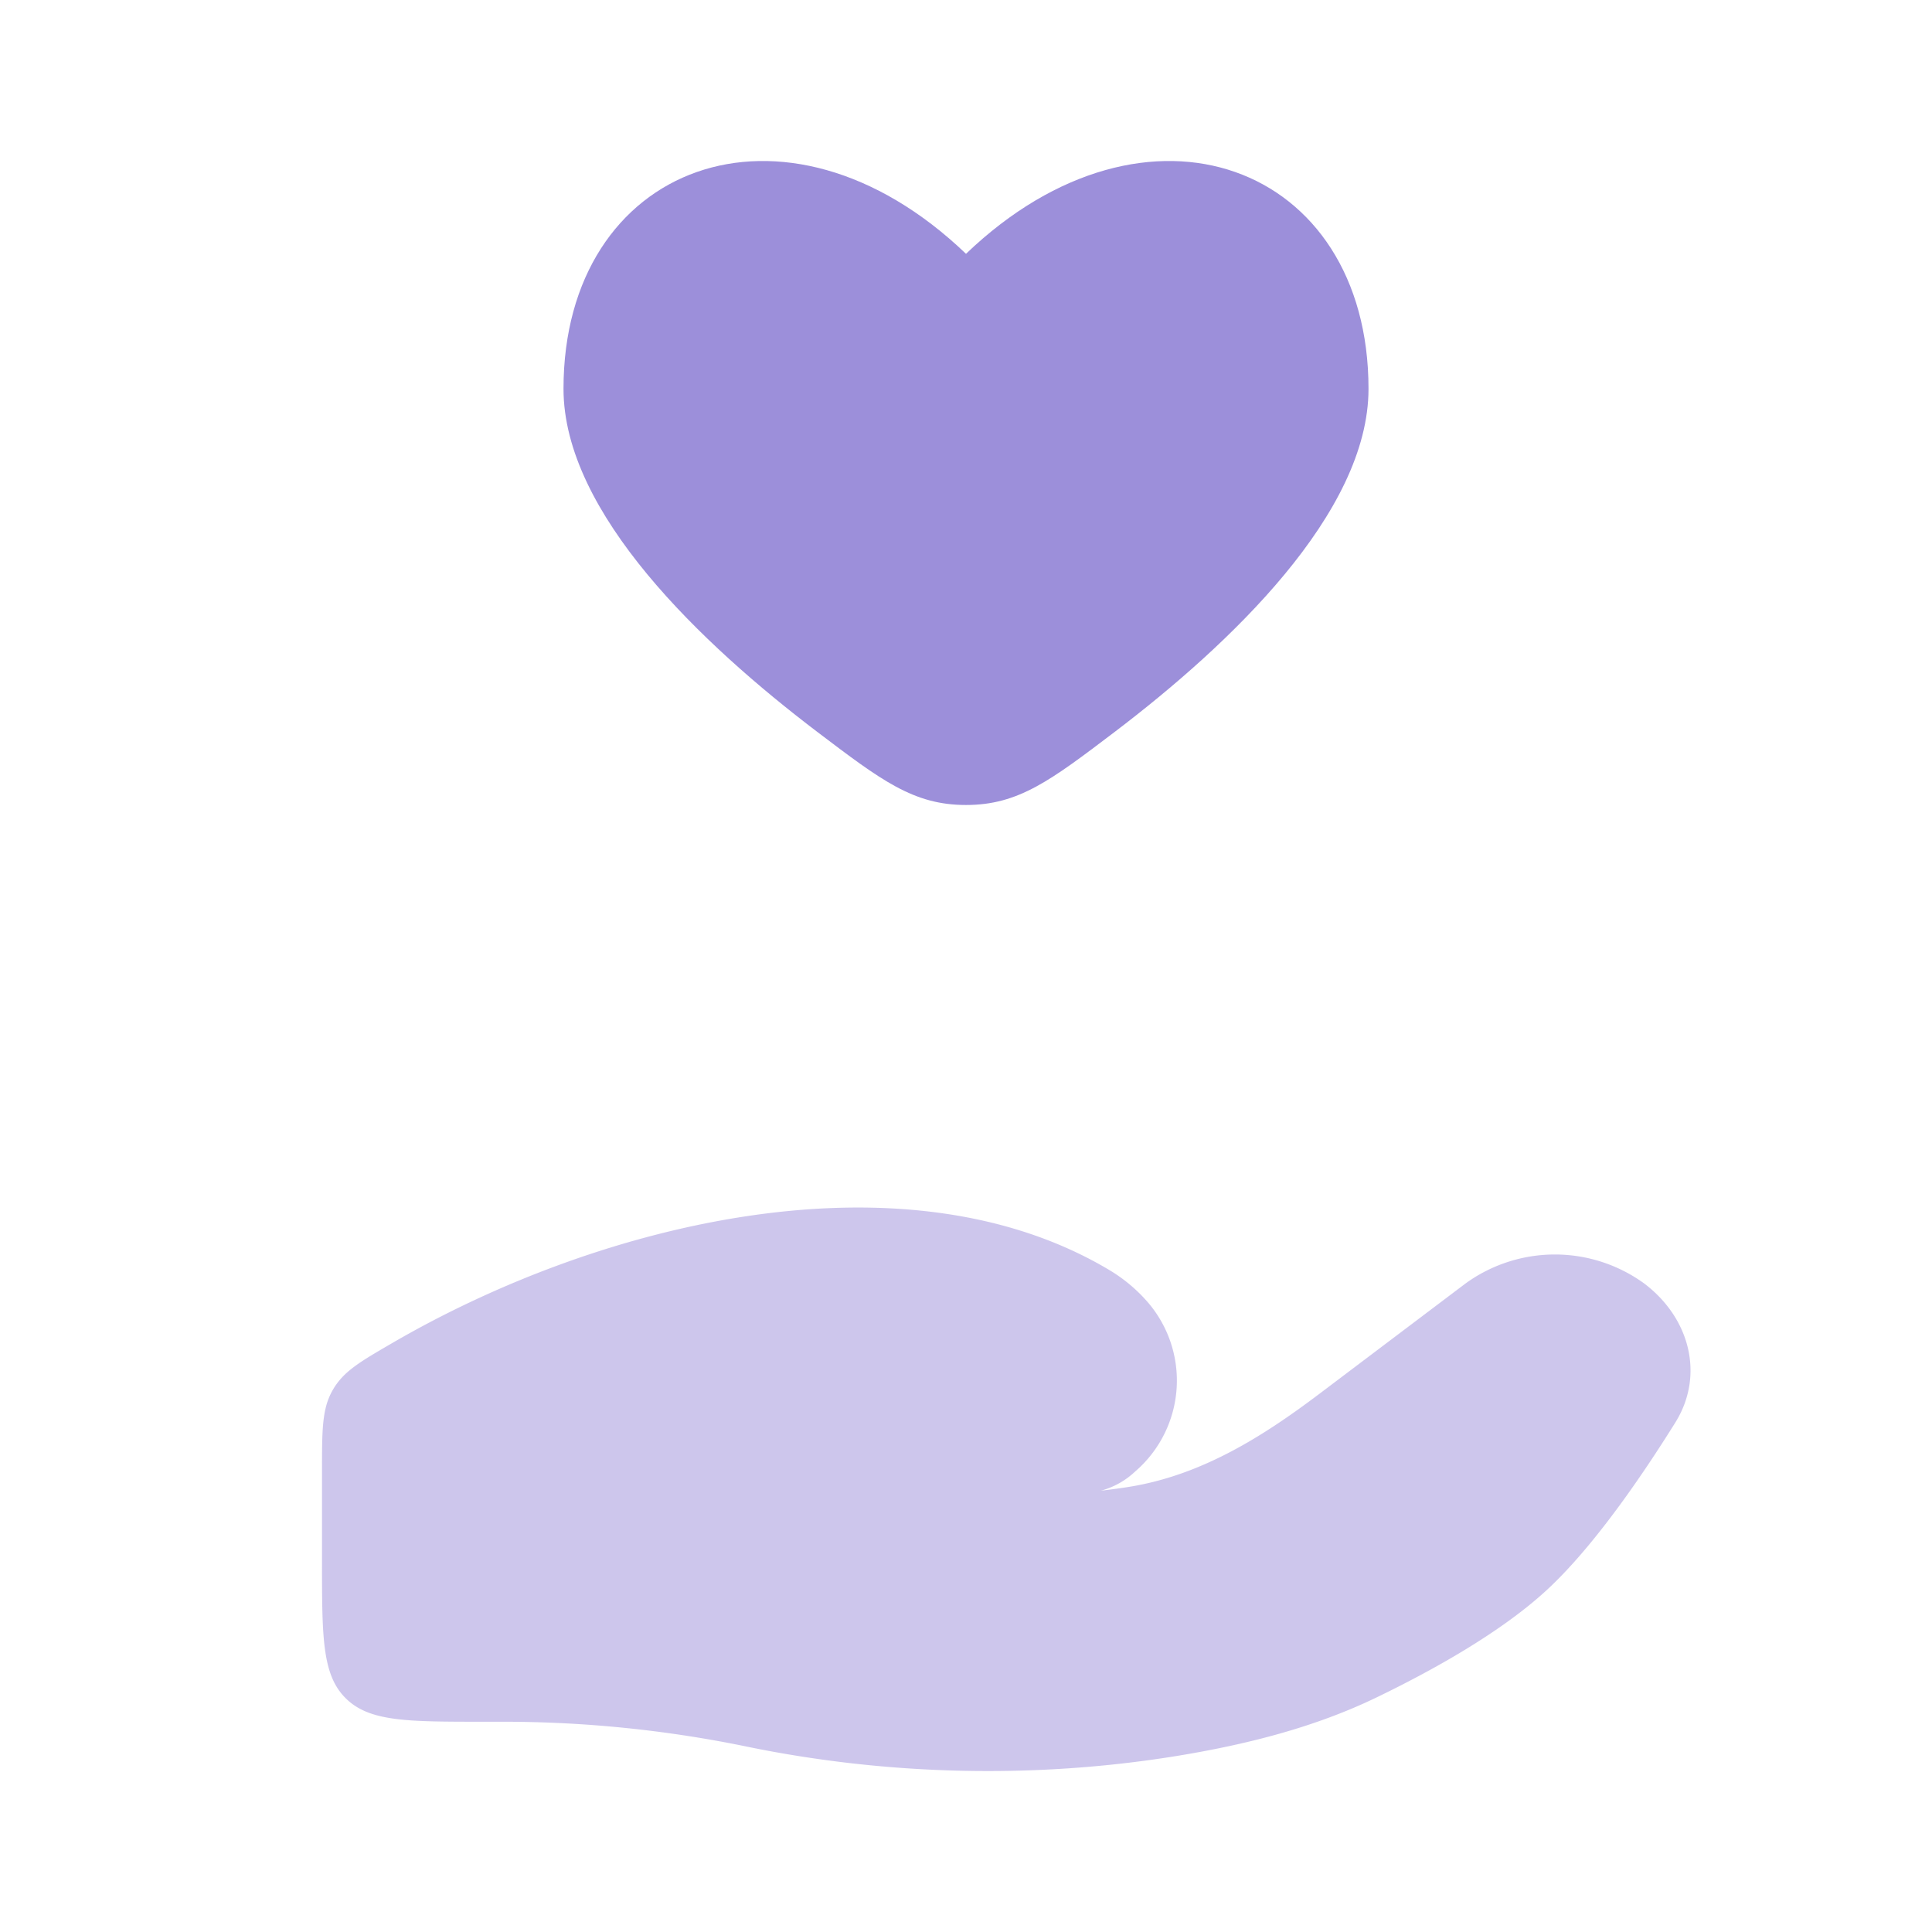
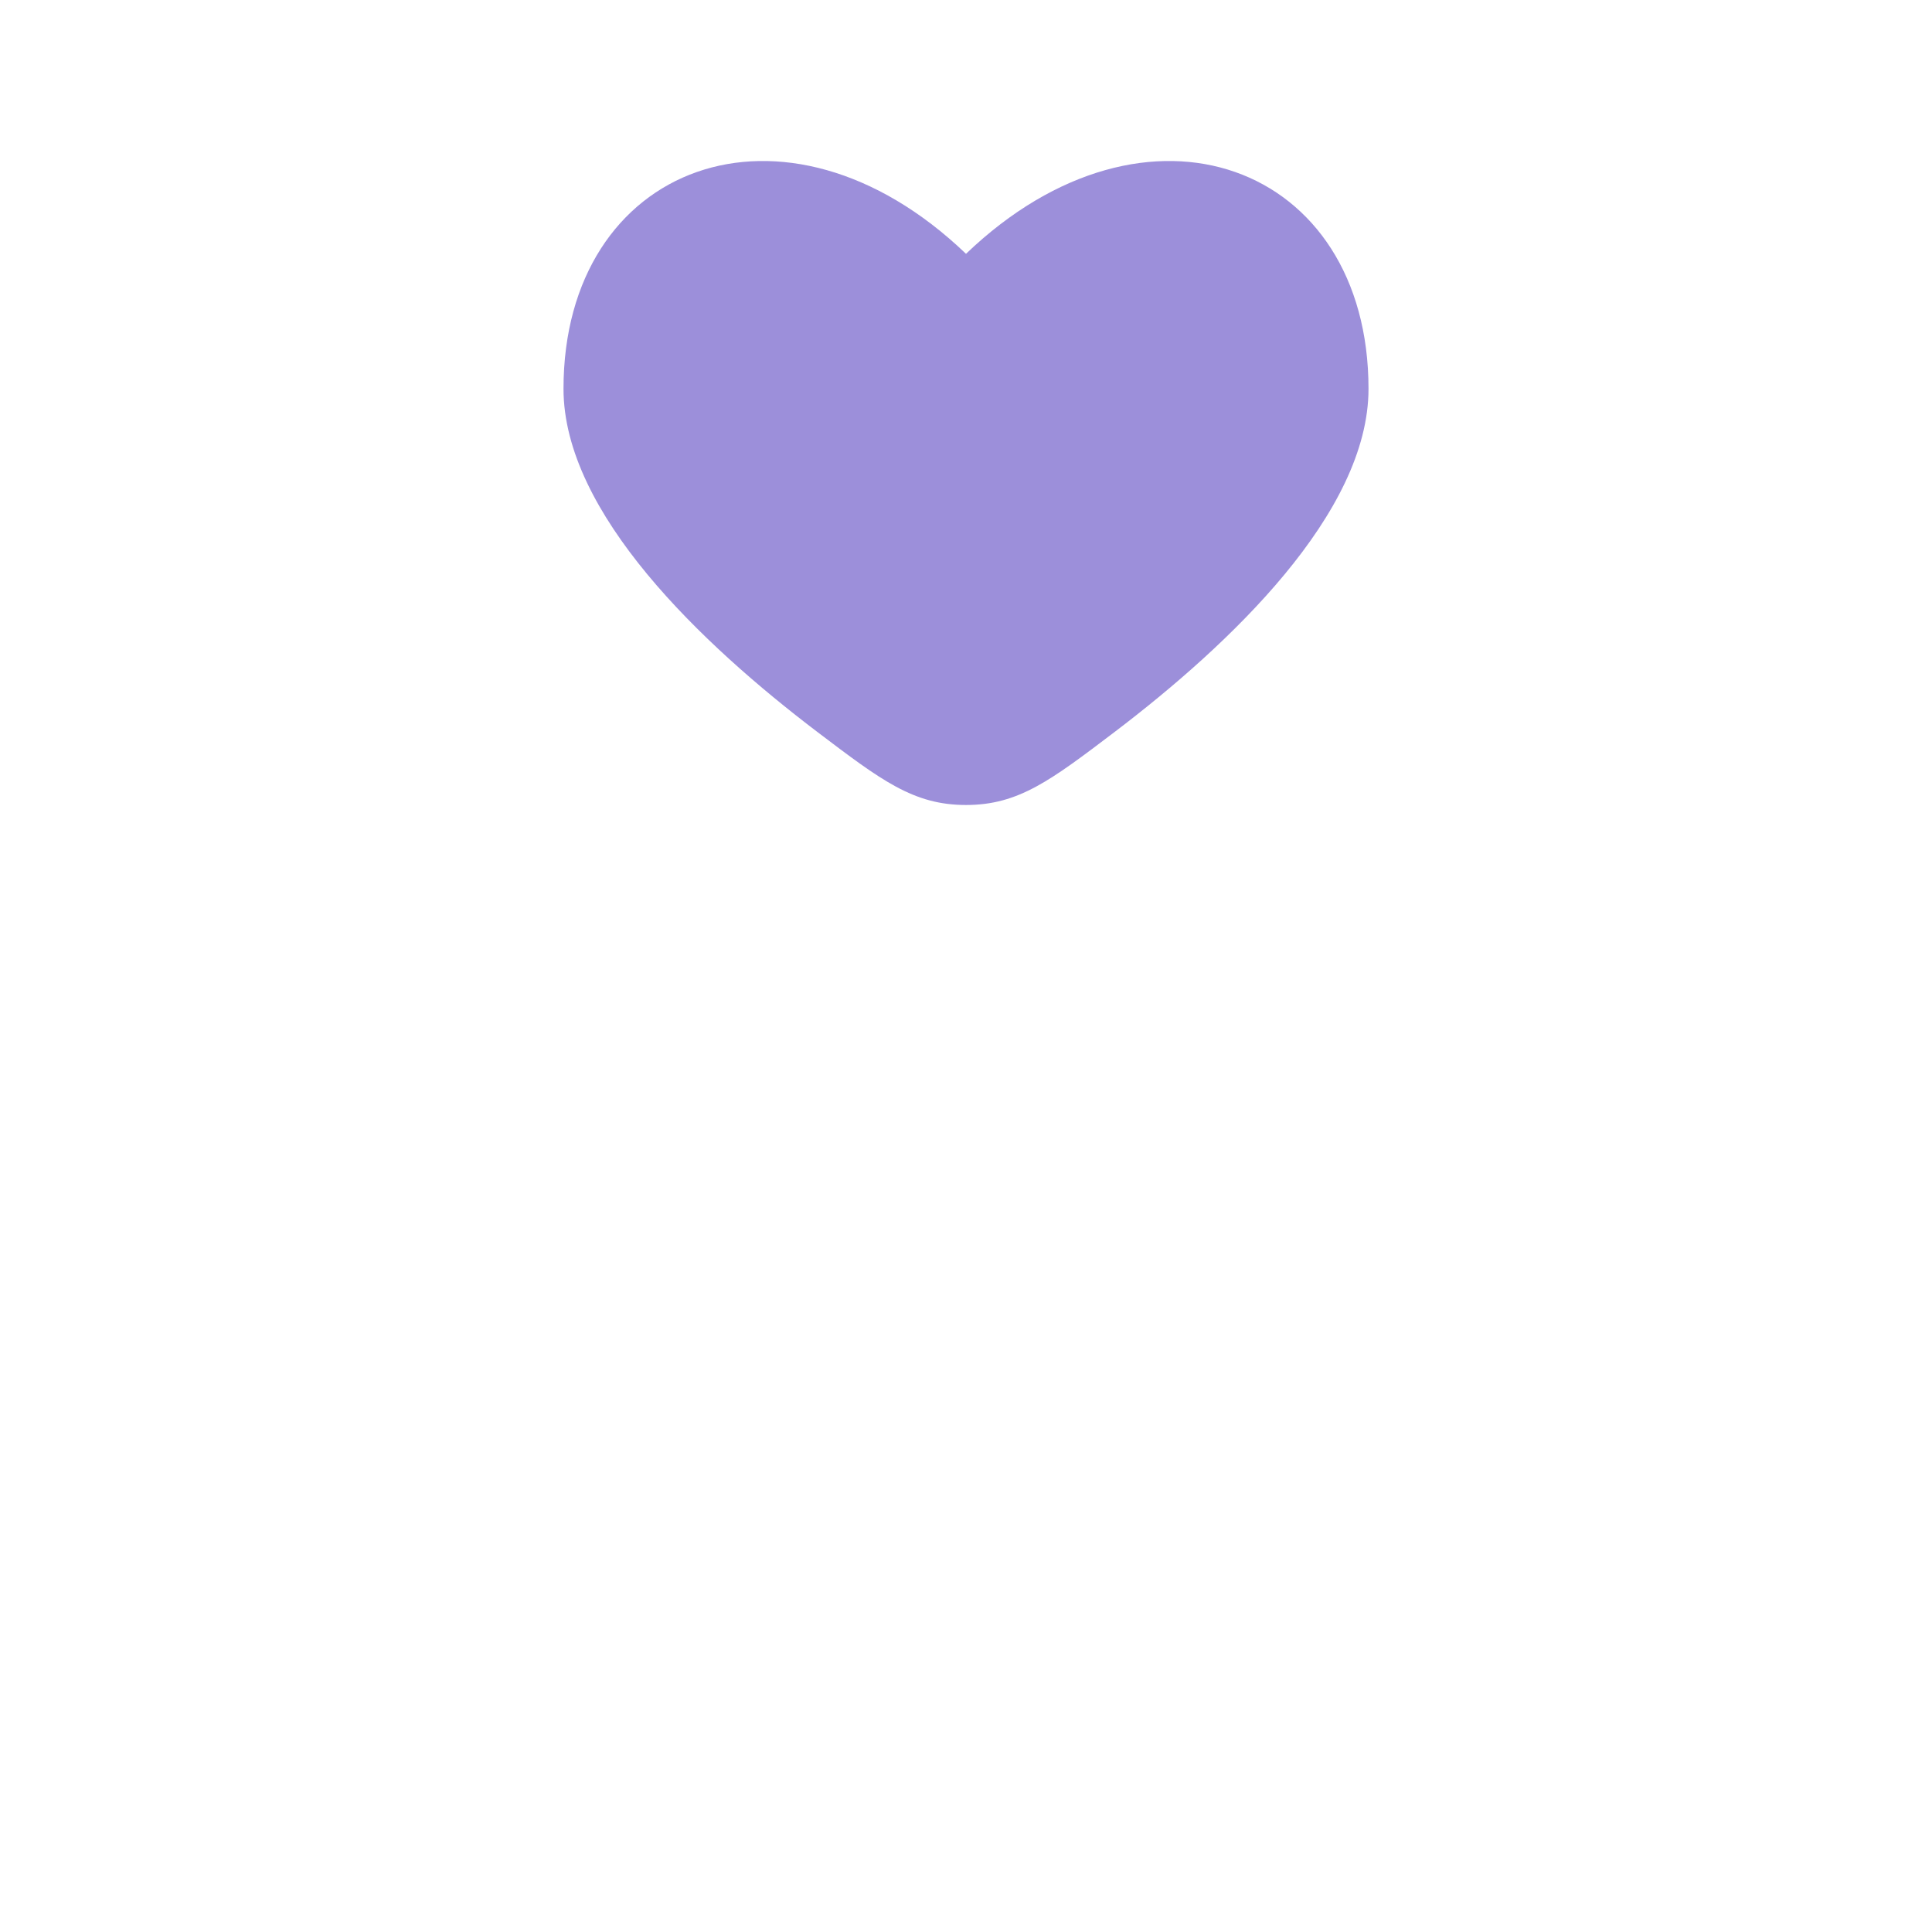
<svg xmlns="http://www.w3.org/2000/svg" fill="none" height="118" width="118">
  <path d="M34.417 23.747c0 7.606 8.486 15.626 15.487 20.945 3.929 2.98 5.89 4.474 9.096 4.474 3.206 0 5.168-1.494 9.096-4.474 7.001-5.324 15.488-13.343 15.488-20.945 0-13.717-13.521-18.845-24.584-8.245-11.062-10.6-24.583-5.472-24.583 8.245Z" fill="#9C8FDA" />
-   <path opacity=".5" d="M30.779 105.158H29.5c-4.636 0-6.952 0-8.392-1.441-1.441-1.431-1.441-3.751-1.441-8.388v-5.467c0-2.547 0-3.82.654-4.961.654-1.14 1.642-1.711 3.619-2.862 13.01-7.566 31.481-11.824 43.807-4.474a9.655 9.655 0 0 1 2.213 1.81 7.328 7.328 0 0 1-.62 10.492 4.917 4.917 0 0 1-2.1 1.18c.59-.07 1.156-.146 1.697-.231 4.479-.713 8.24-3.113 11.682-5.713l8.89-6.712a9.293 9.293 0 0 1 10.914 0c2.817 2.13 3.683 5.635 1.898 8.496-2.08 3.334-5.01 7.597-7.822 10.202-2.813 2.606-7.011 4.937-10.433 6.589-3.796 1.834-7.985 2.886-12.248 3.579-8.643 1.396-17.65 1.18-26.206-.58a73.7 73.7 0 0 0-14.833-1.519Z" fill="#9C8FDA" />
</svg>